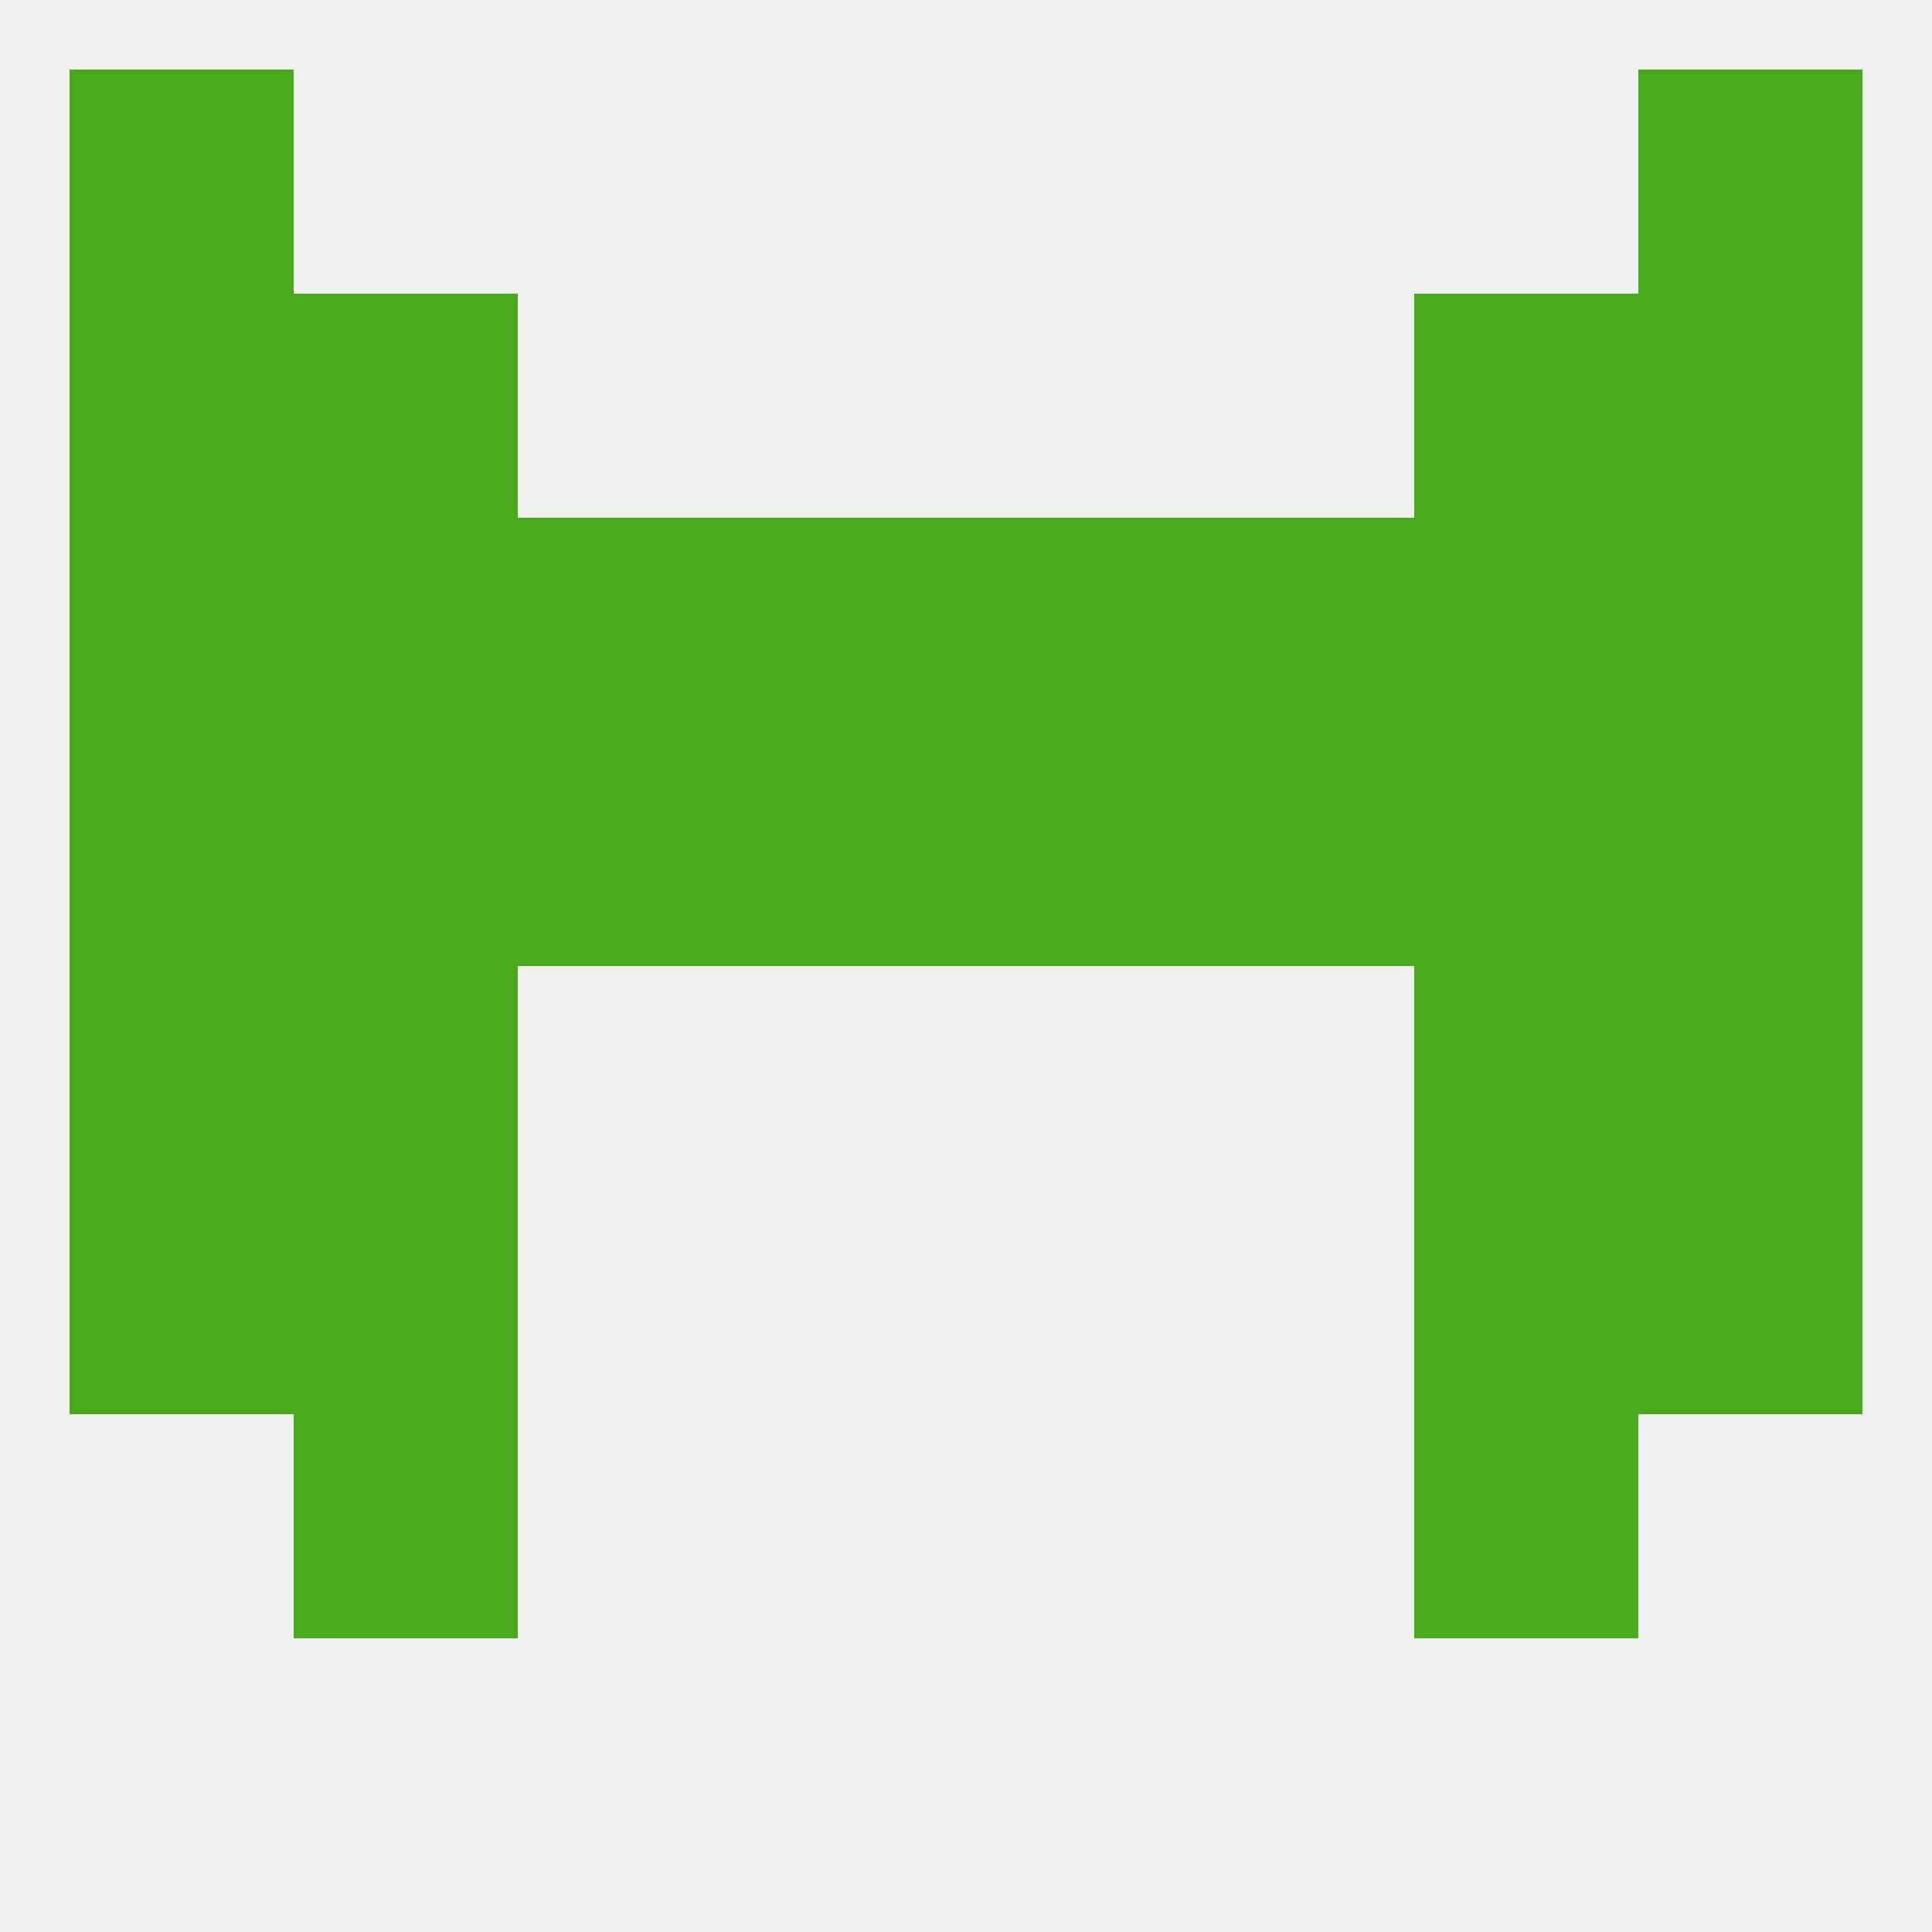
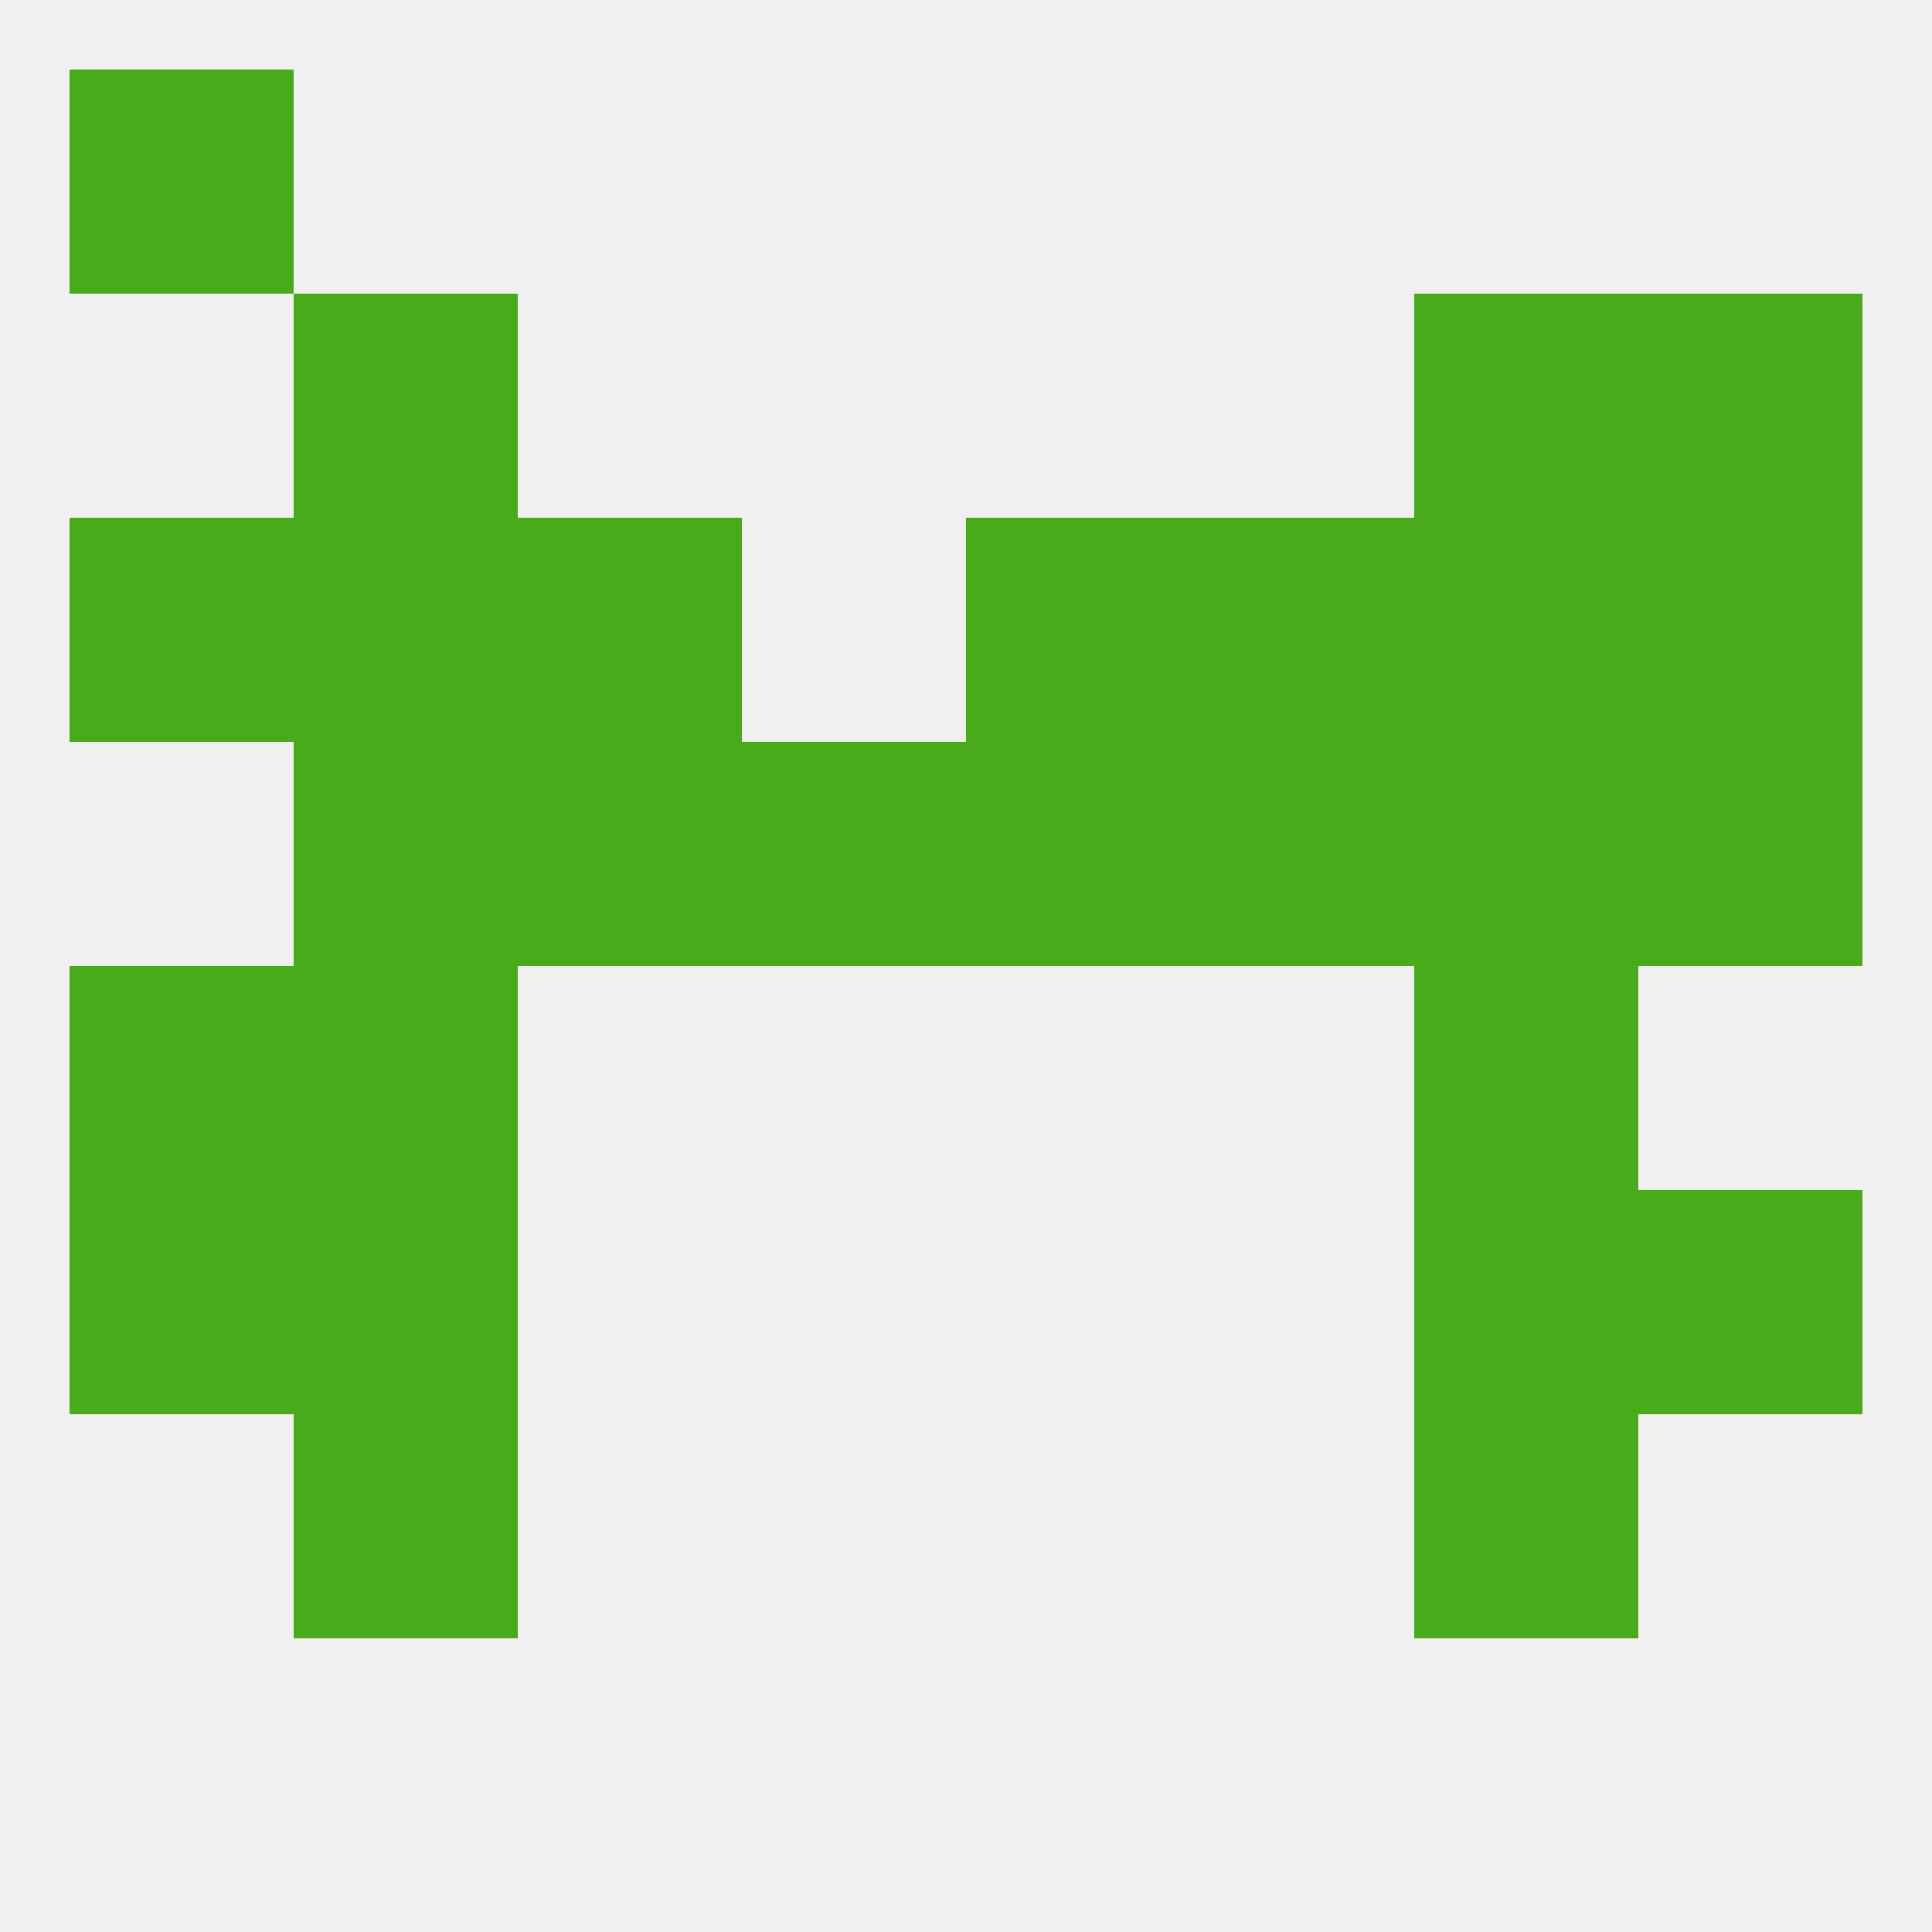
<svg xmlns="http://www.w3.org/2000/svg" version="1.1" baseprofile="full" width="250" height="250" viewBox="0 0 250 250">
  <rect width="100%" height="100%" fill="rgba(240,240,240,255)" />
  <rect x="125" y="96" width="29" height="29" fill="rgba(73,171,27,255)" />
  <rect x="183" y="96" width="29" height="29" fill="rgba(73,171,27,255)" />
-   <rect x="9" y="96" width="29" height="29" fill="rgba(73,171,27,255)" />
  <rect x="67" y="96" width="29" height="29" fill="rgba(73,171,27,255)" />
  <rect x="38" y="96" width="29" height="29" fill="rgba(73,171,27,255)" />
  <rect x="212" y="96" width="29" height="29" fill="rgba(73,171,27,255)" />
  <rect x="154" y="96" width="29" height="29" fill="rgba(73,171,27,255)" />
  <rect x="96" y="96" width="29" height="29" fill="rgba(73,171,27,255)" />
  <rect x="38" y="67" width="29" height="29" fill="rgba(73,171,27,255)" />
  <rect x="183" y="67" width="29" height="29" fill="rgba(73,171,27,255)" />
  <rect x="67" y="67" width="29" height="29" fill="rgba(73,171,27,255)" />
  <rect x="154" y="67" width="29" height="29" fill="rgba(73,171,27,255)" />
  <rect x="9" y="67" width="29" height="29" fill="rgba(73,171,27,255)" />
  <rect x="212" y="67" width="29" height="29" fill="rgba(73,171,27,255)" />
-   <rect x="96" y="67" width="29" height="29" fill="rgba(73,171,27,255)" />
  <rect x="125" y="67" width="29" height="29" fill="rgba(73,171,27,255)" />
  <rect x="38" y="38" width="29" height="29" fill="rgba(73,171,27,255)" />
  <rect x="183" y="38" width="29" height="29" fill="rgba(73,171,27,255)" />
-   <rect x="9" y="38" width="29" height="29" fill="rgba(73,171,27,255)" />
  <rect x="212" y="38" width="29" height="29" fill="rgba(73,171,27,255)" />
  <rect x="9" y="9" width="29" height="29" fill="rgba(73,171,27,255)" />
-   <rect x="212" y="9" width="29" height="29" fill="rgba(73,171,27,255)" />
  <rect x="9" y="125" width="29" height="29" fill="rgba(73,171,27,255)" />
-   <rect x="212" y="125" width="29" height="29" fill="rgba(73,171,27,255)" />
  <rect x="38" y="125" width="29" height="29" fill="rgba(73,171,27,255)" />
  <rect x="183" y="125" width="29" height="29" fill="rgba(73,171,27,255)" />
  <rect x="38" y="154" width="29" height="29" fill="rgba(73,171,27,255)" />
  <rect x="183" y="154" width="29" height="29" fill="rgba(73,171,27,255)" />
  <rect x="9" y="154" width="29" height="29" fill="rgba(73,171,27,255)" />
  <rect x="212" y="154" width="29" height="29" fill="rgba(73,171,27,255)" />
  <rect x="38" y="183" width="29" height="29" fill="rgba(73,171,27,255)" />
  <rect x="183" y="183" width="29" height="29" fill="rgba(73,171,27,255)" />
</svg>